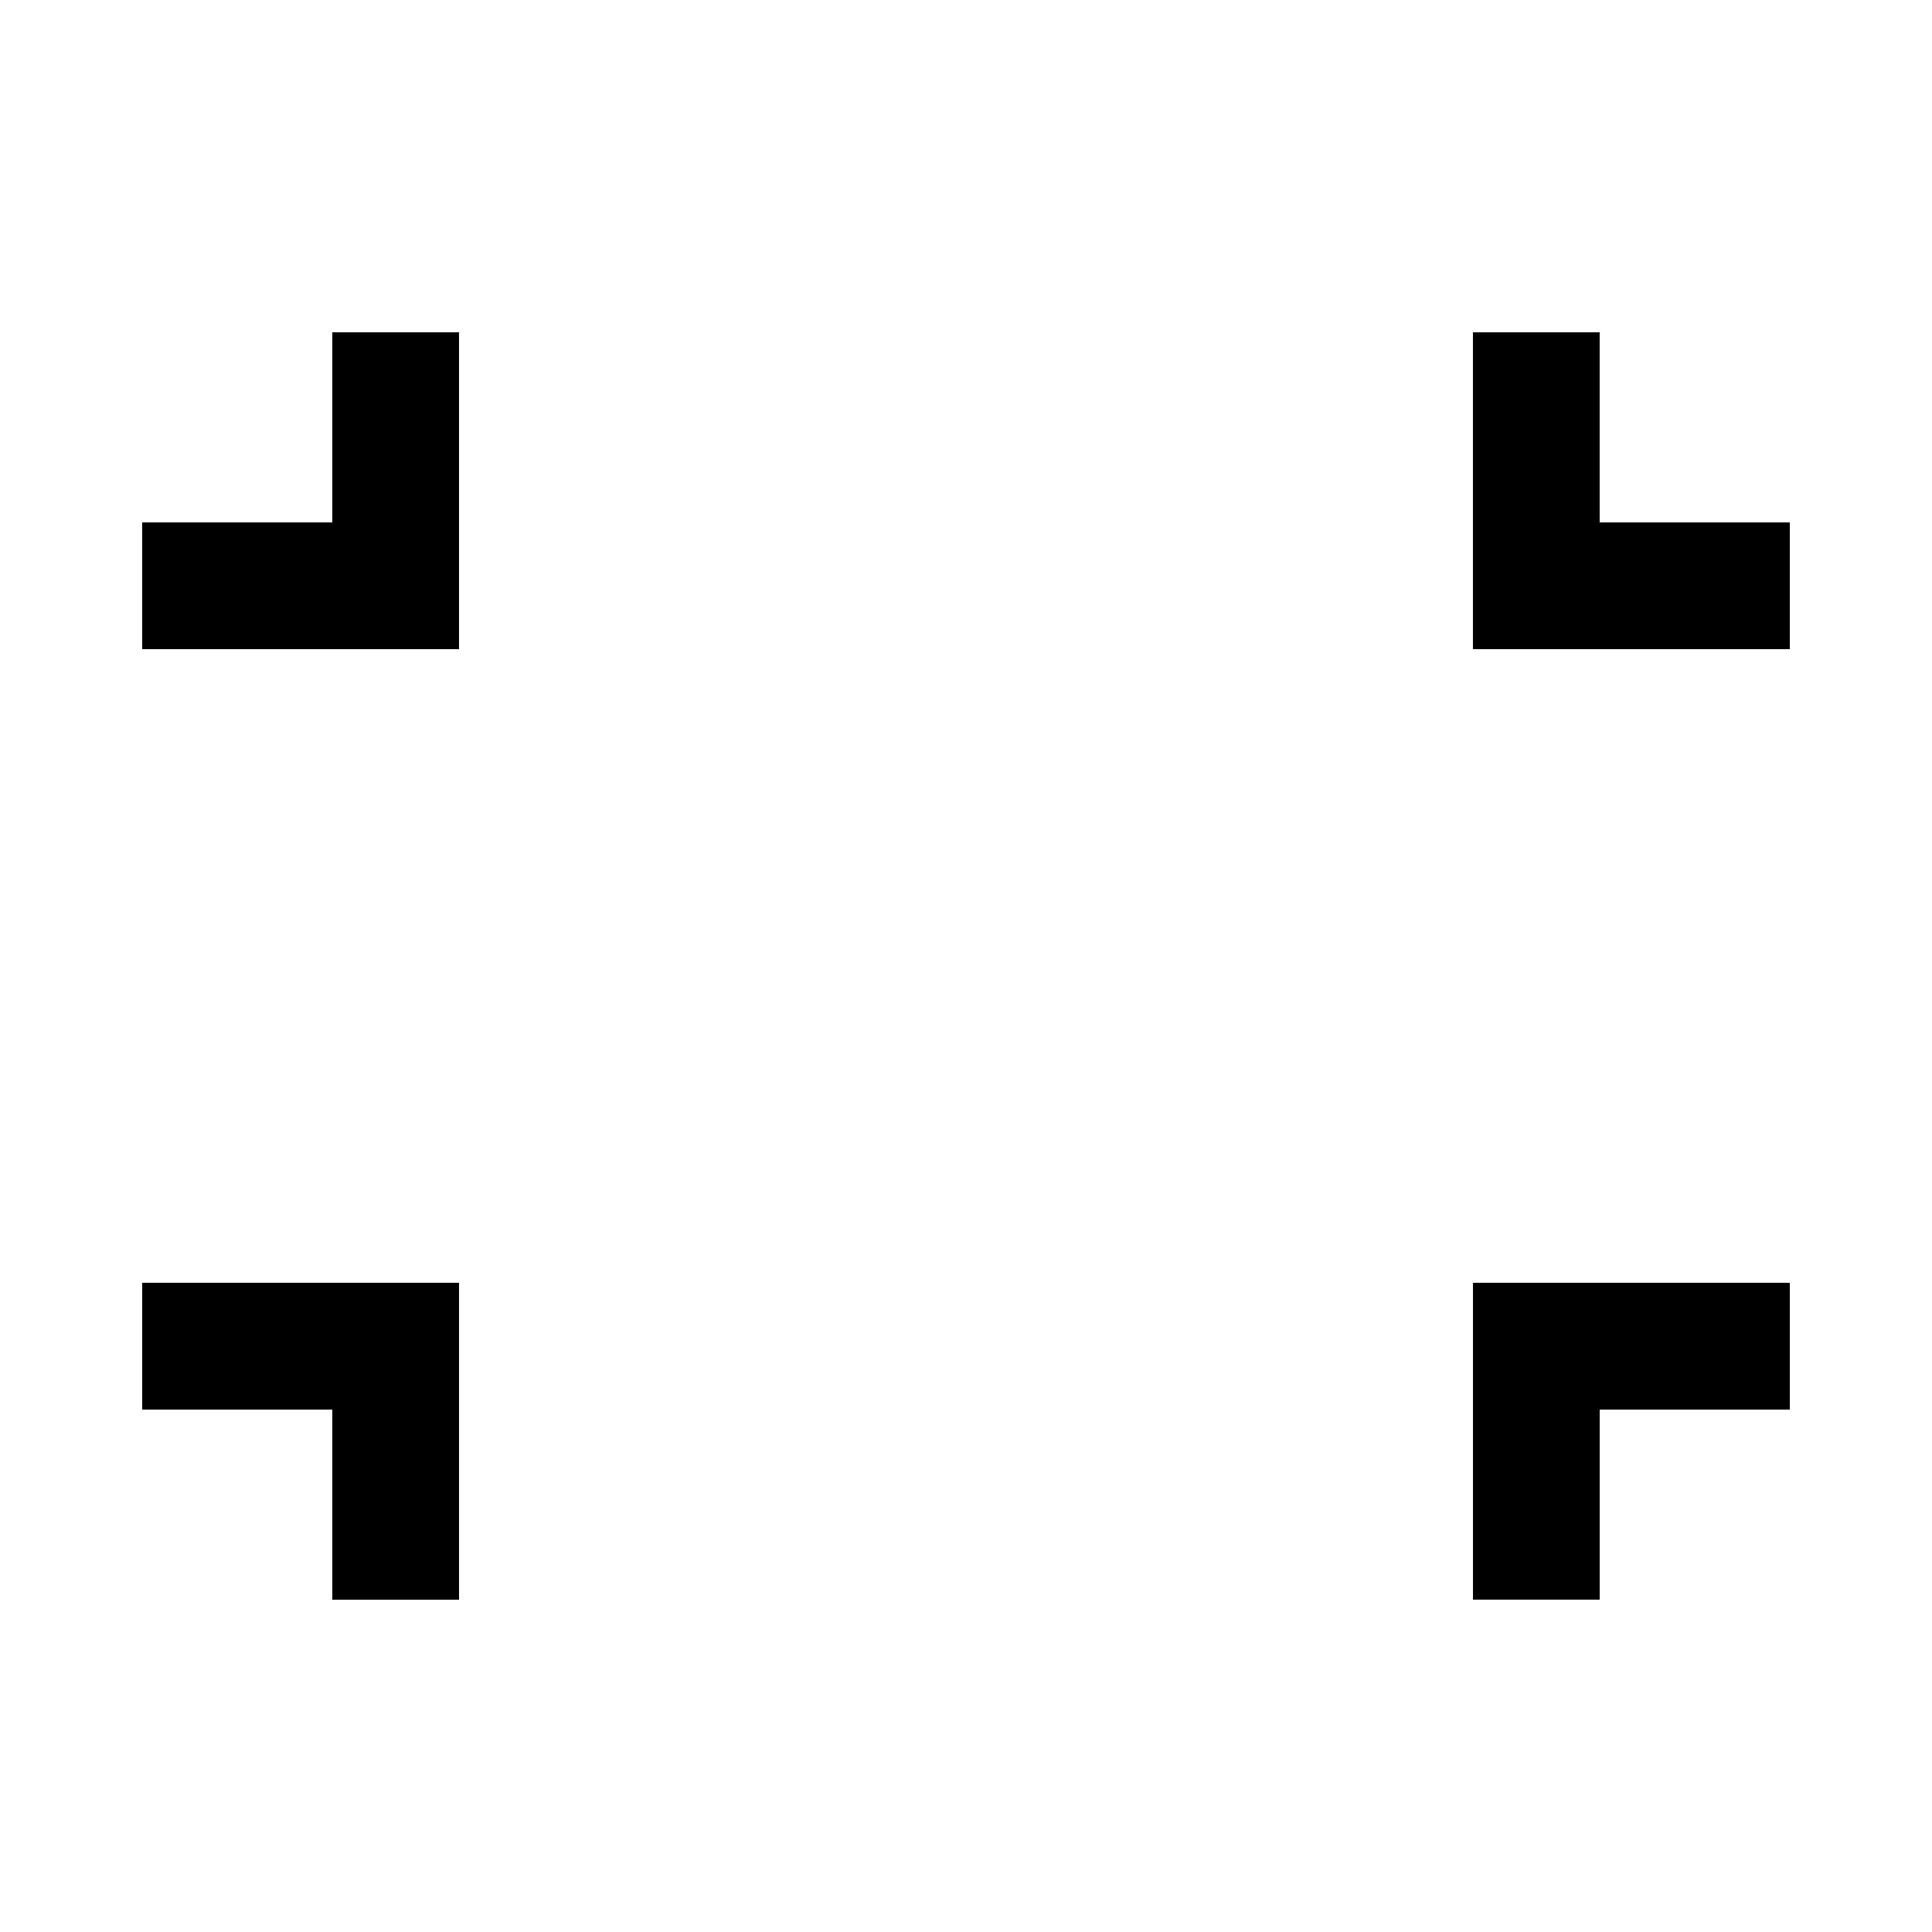
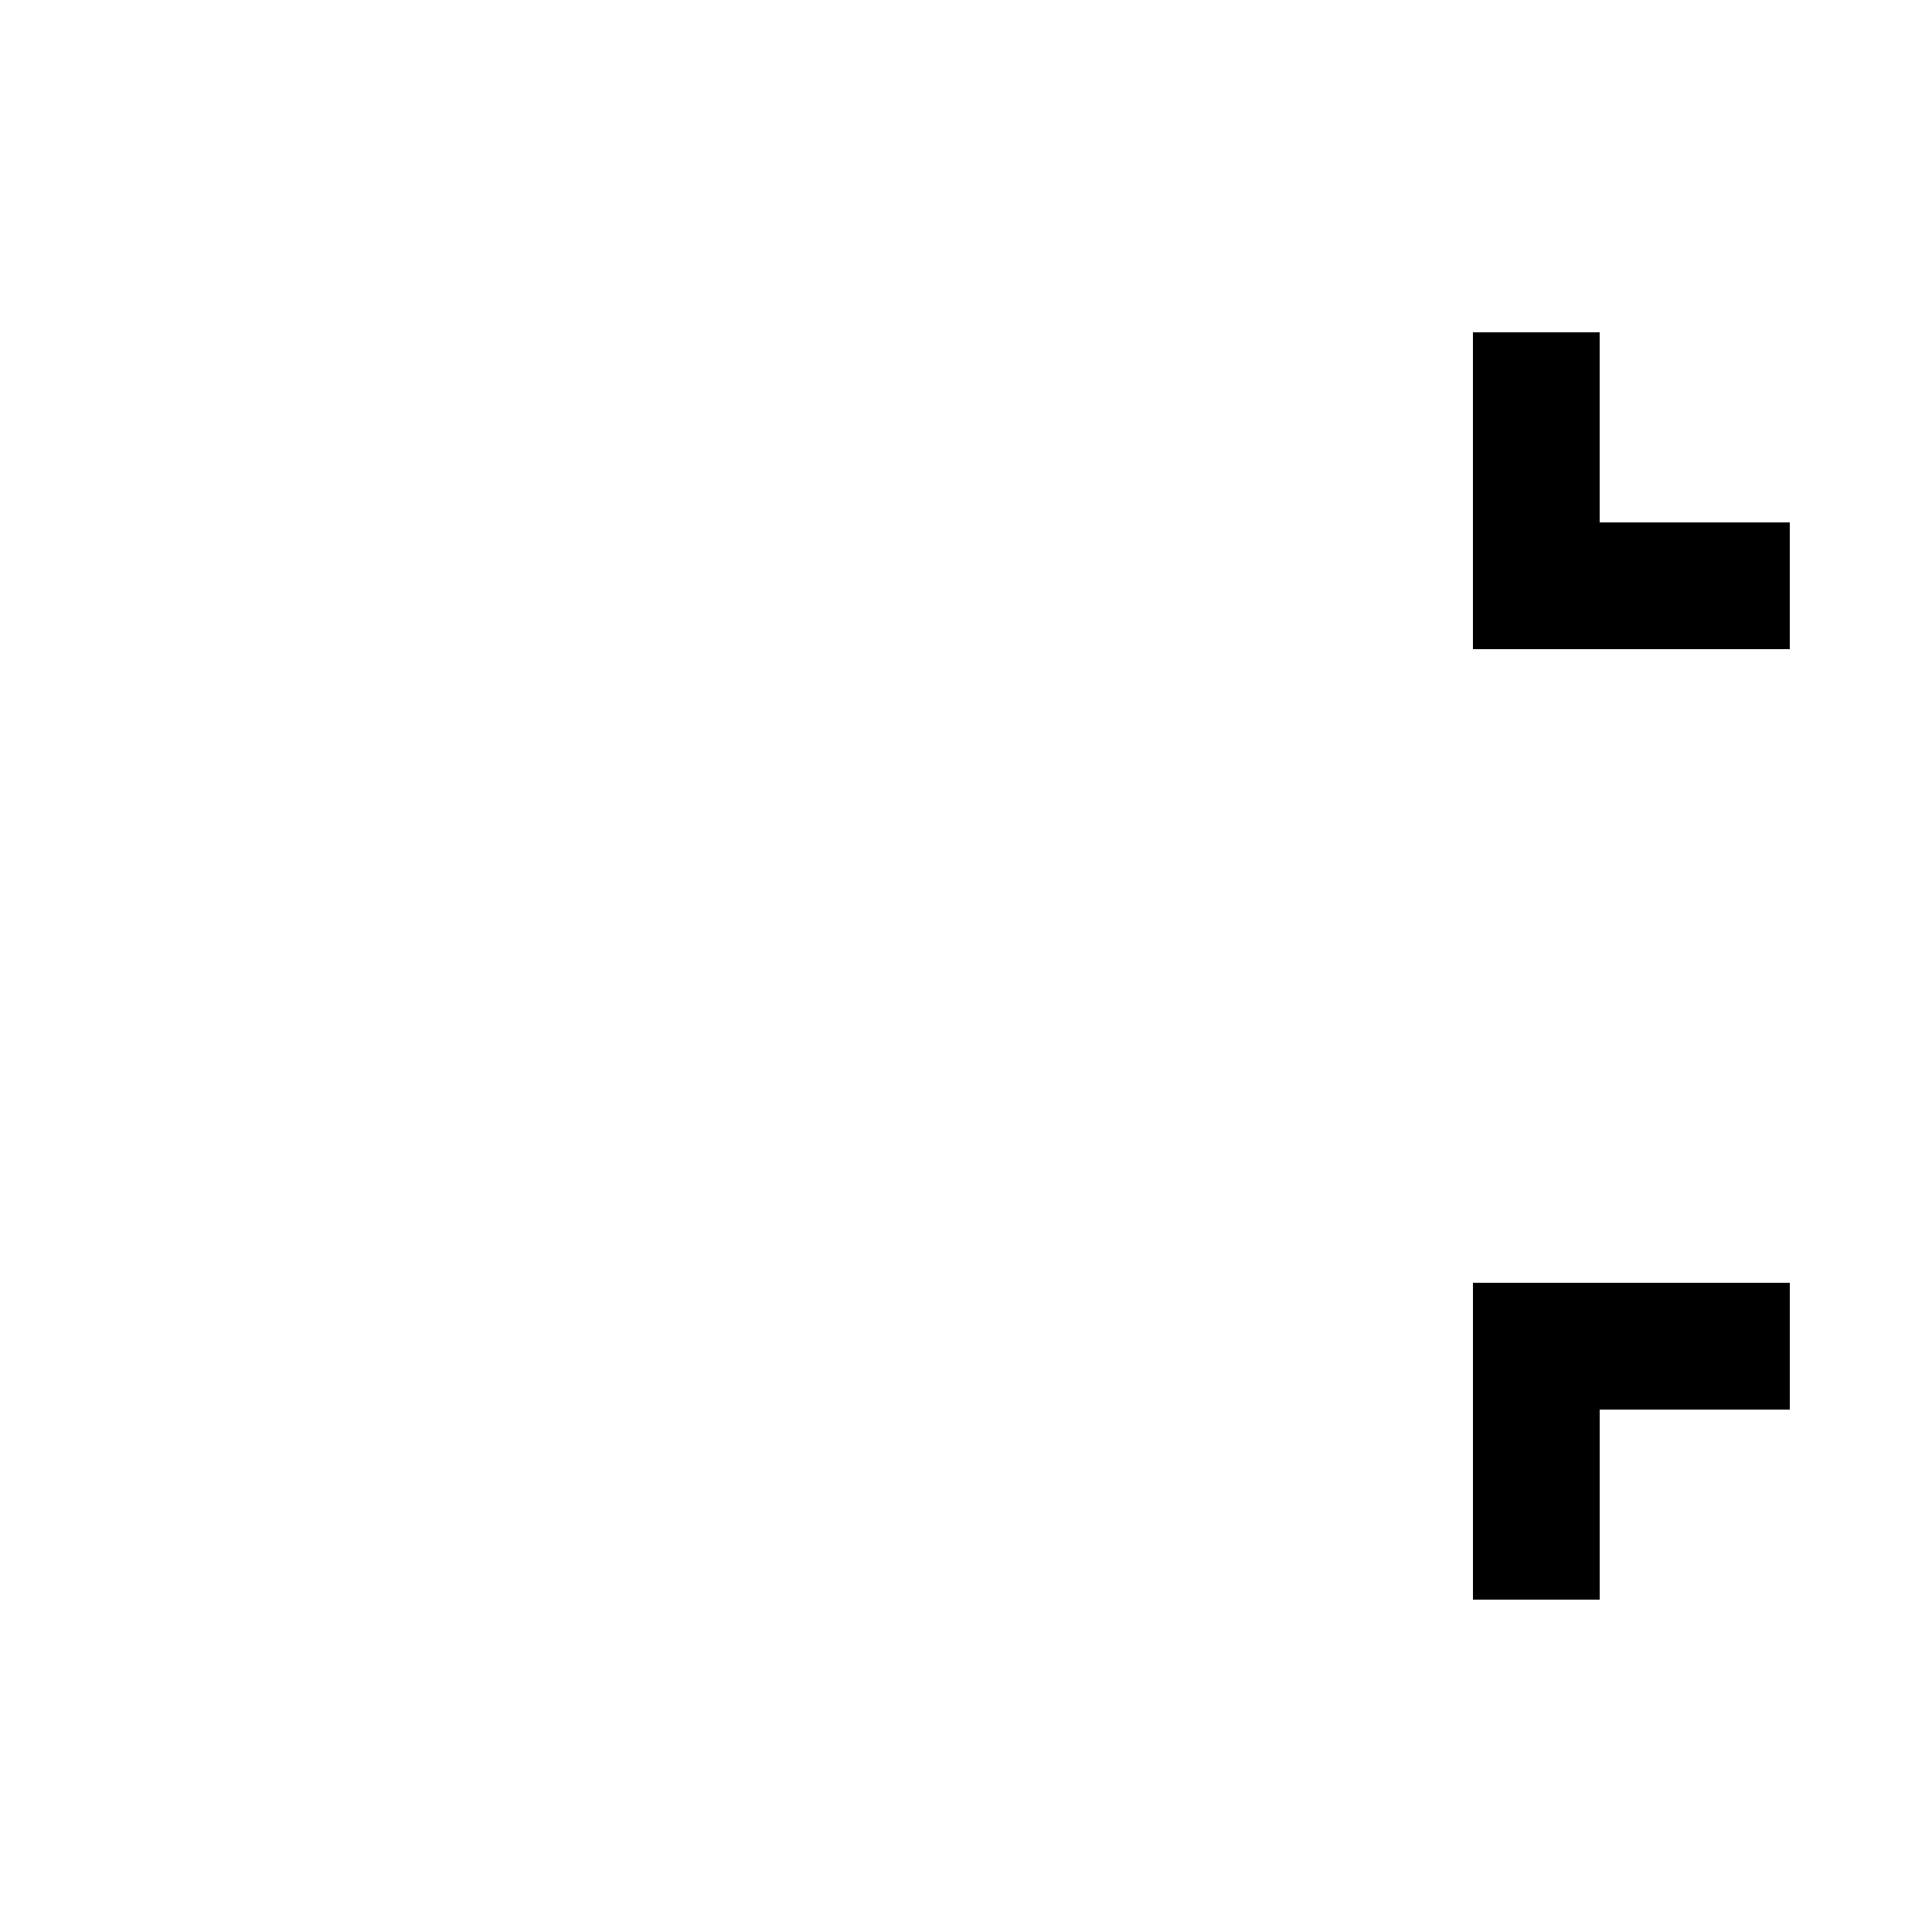
<svg xmlns="http://www.w3.org/2000/svg" fill="#000000" width="800px" height="800px" version="1.1" viewBox="144 144 512 512">
  <g>
-     <path d="m232.06 282.44h-50.383v33.59h83.969v-83.969h-33.586z" />
-     <path d="m181.68 483.96v33.59h50.383v50.379h33.586v-83.969z" />
    <path d="m534.35 483.96v83.969h33.586v-50.379h50.383v-33.59z" />
    <path d="m567.93 282.44v-50.379h-33.586v83.969h83.969v-33.59z" />
  </g>
</svg>